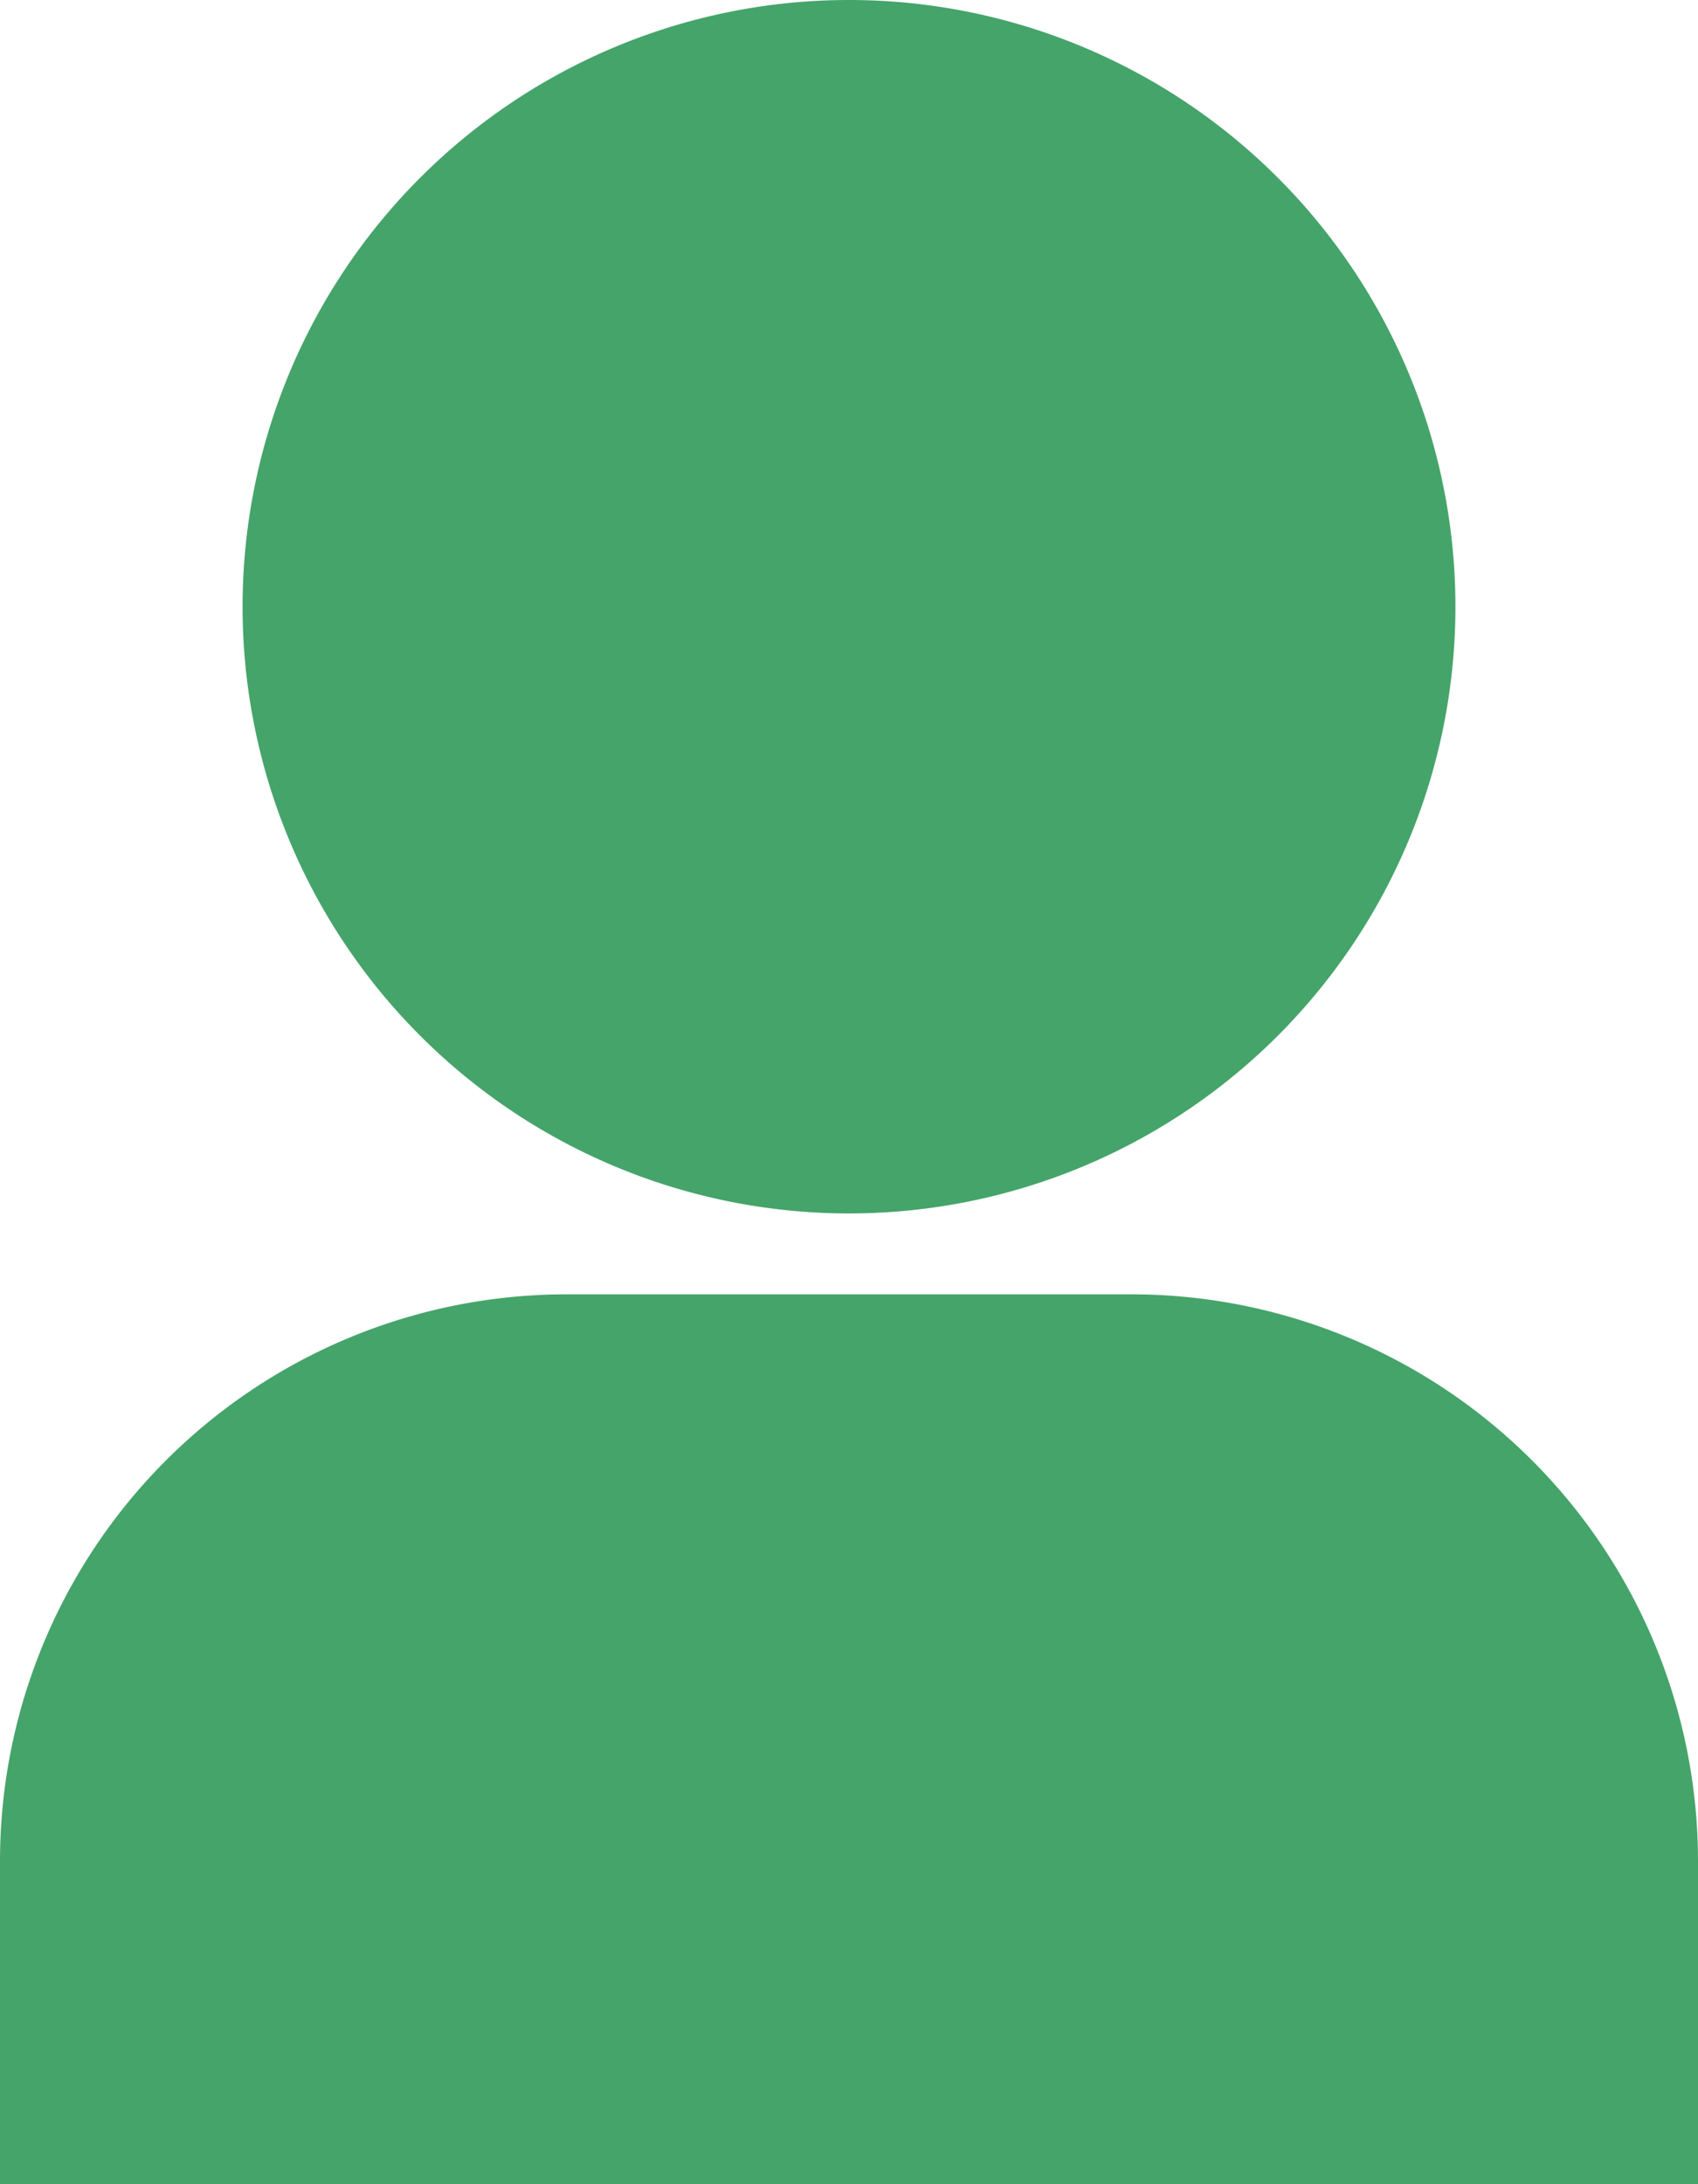
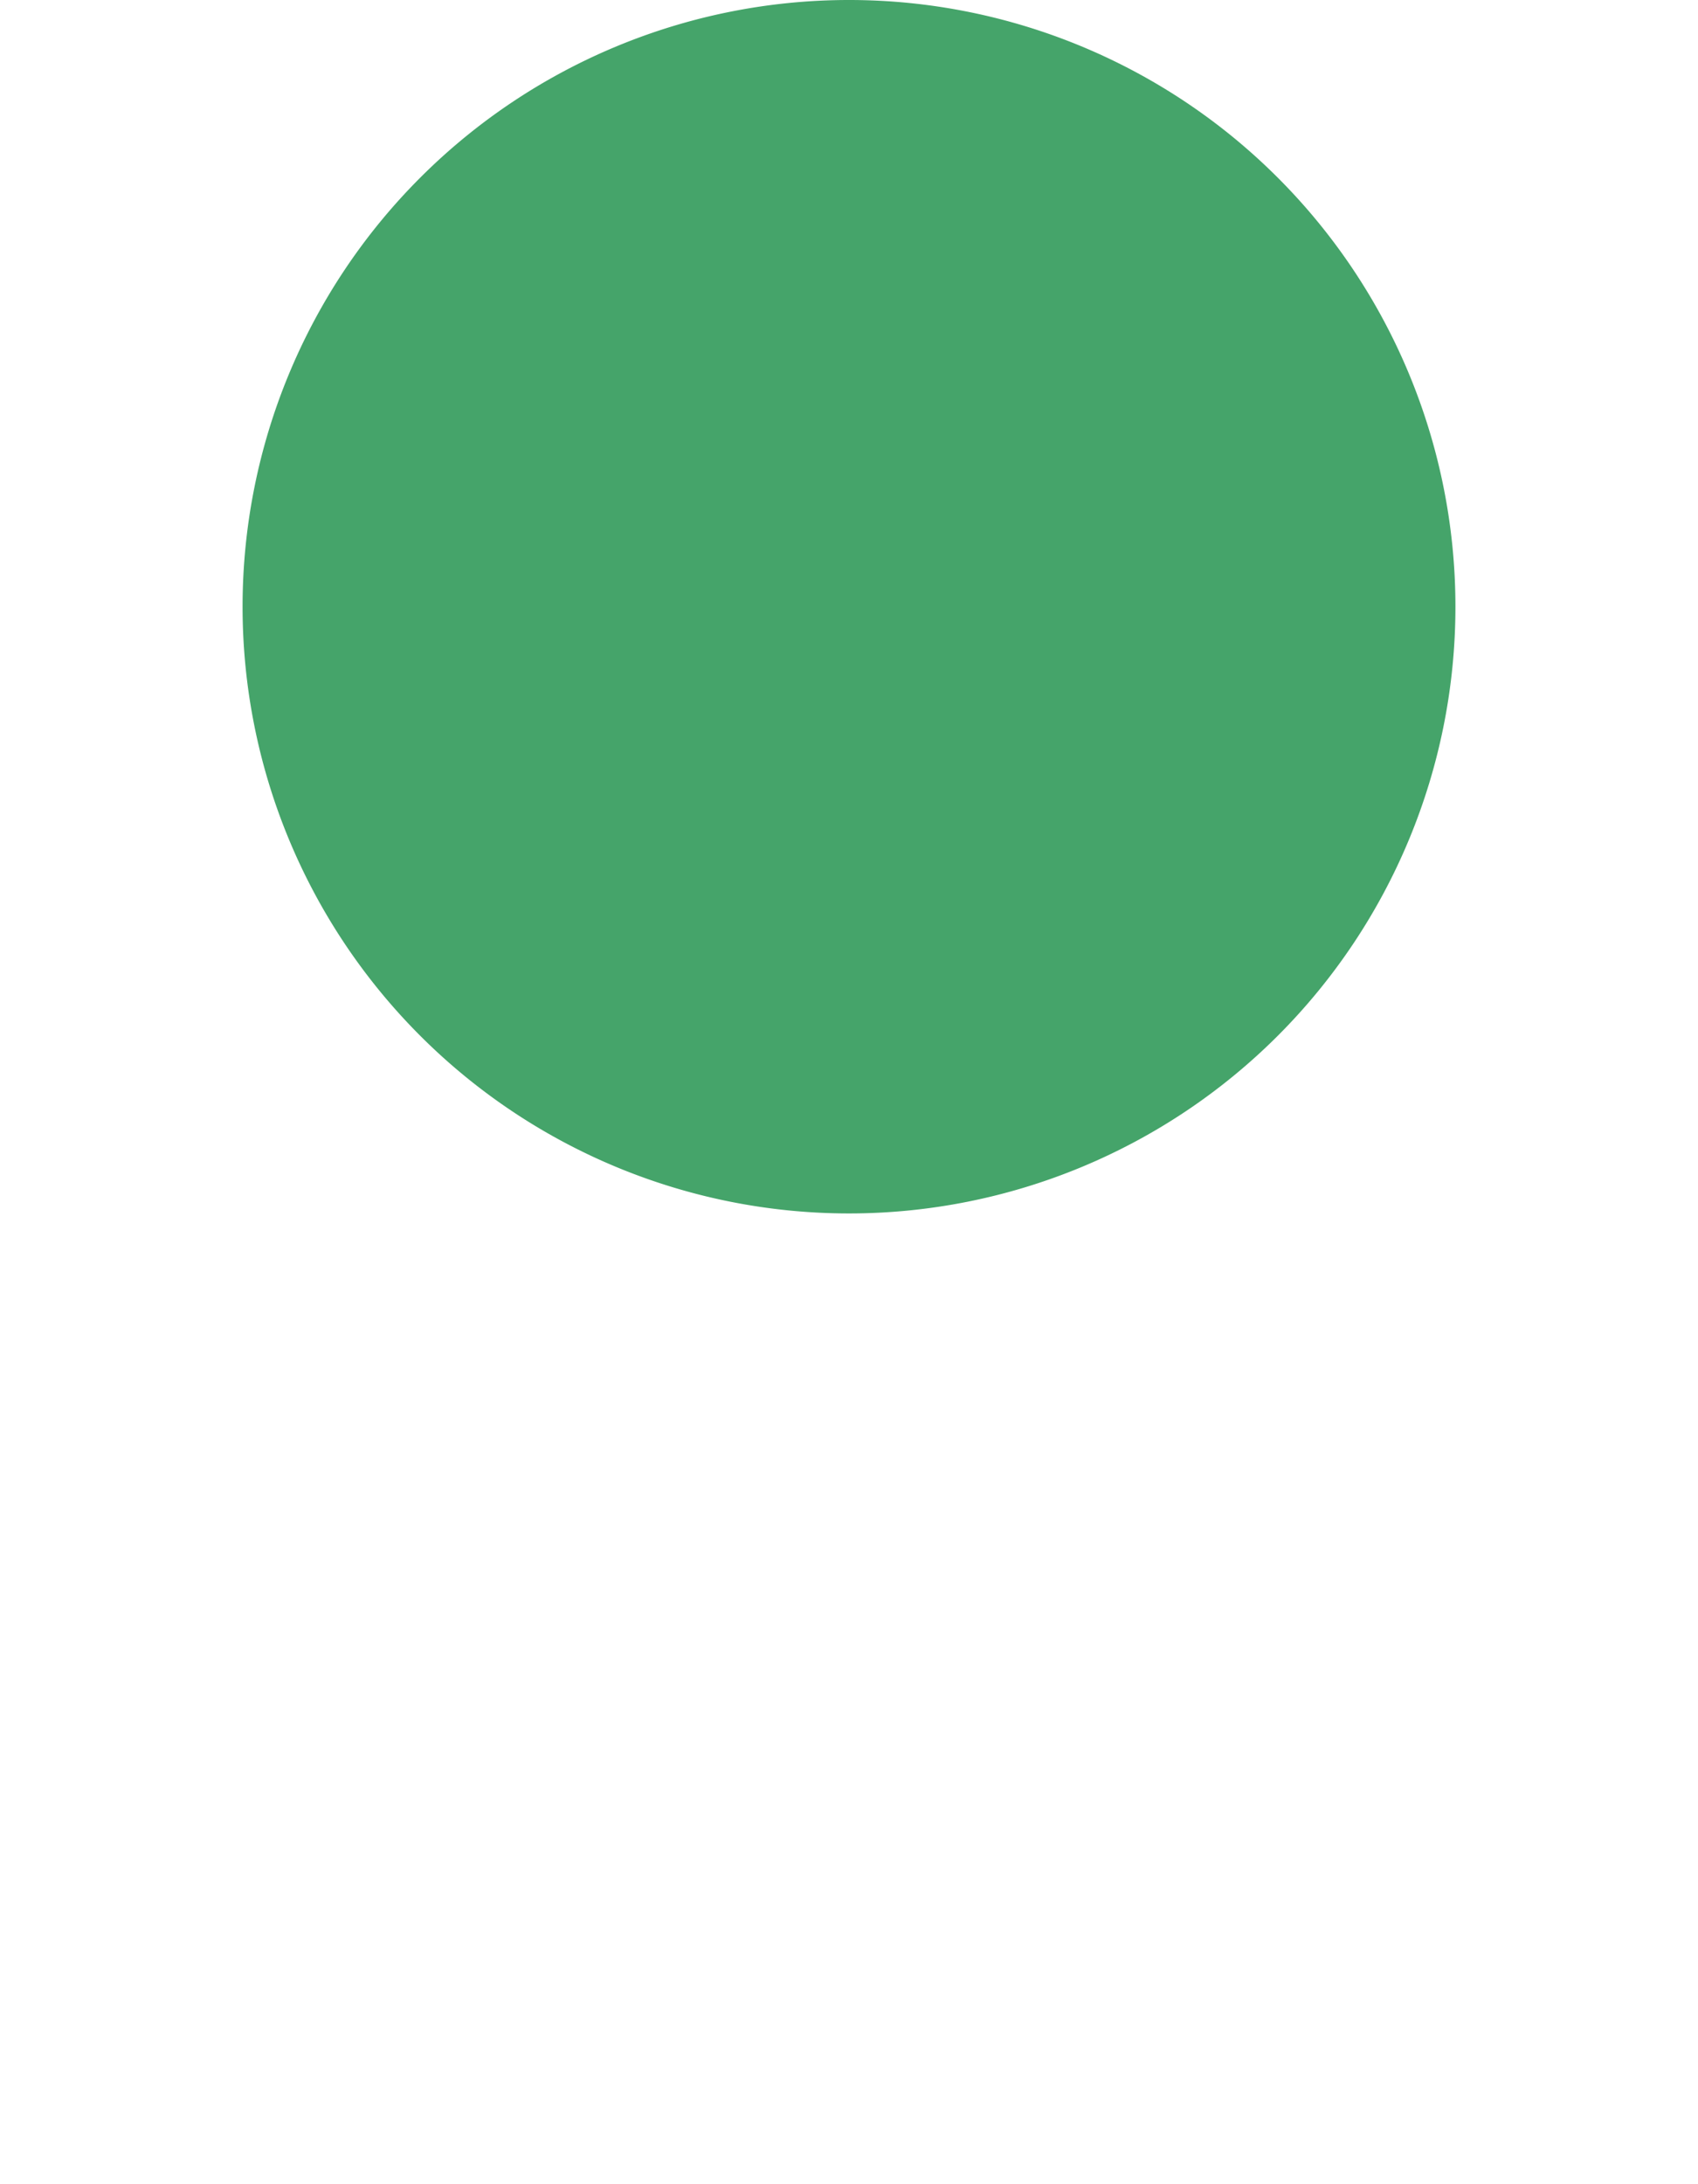
<svg xmlns="http://www.w3.org/2000/svg" width="21" height="27" viewBox="0 0 21 27">
  <g transform="translate(-138 -216.881)">
-     <path d="M21,11H0V7A7.008,7.008,0,0,1,7,0h7a7.008,7.008,0,0,1,7,7v4Z" transform="translate(138 232.881)" fill="#45a46a" />
-     <path d="M7.5,0A7.5,7.5,0,1,1,0,7.5,7.5,7.5,0,0,1,7.5,0Z" transform="translate(141 216.881)" fill="#45a46a" />
+     <path d="M7.5,0A7.5,7.5,0,1,1,0,7.5,7.5,7.5,0,0,1,7.5,0" transform="translate(141 216.881)" fill="#45a46a" />
  </g>
</svg>